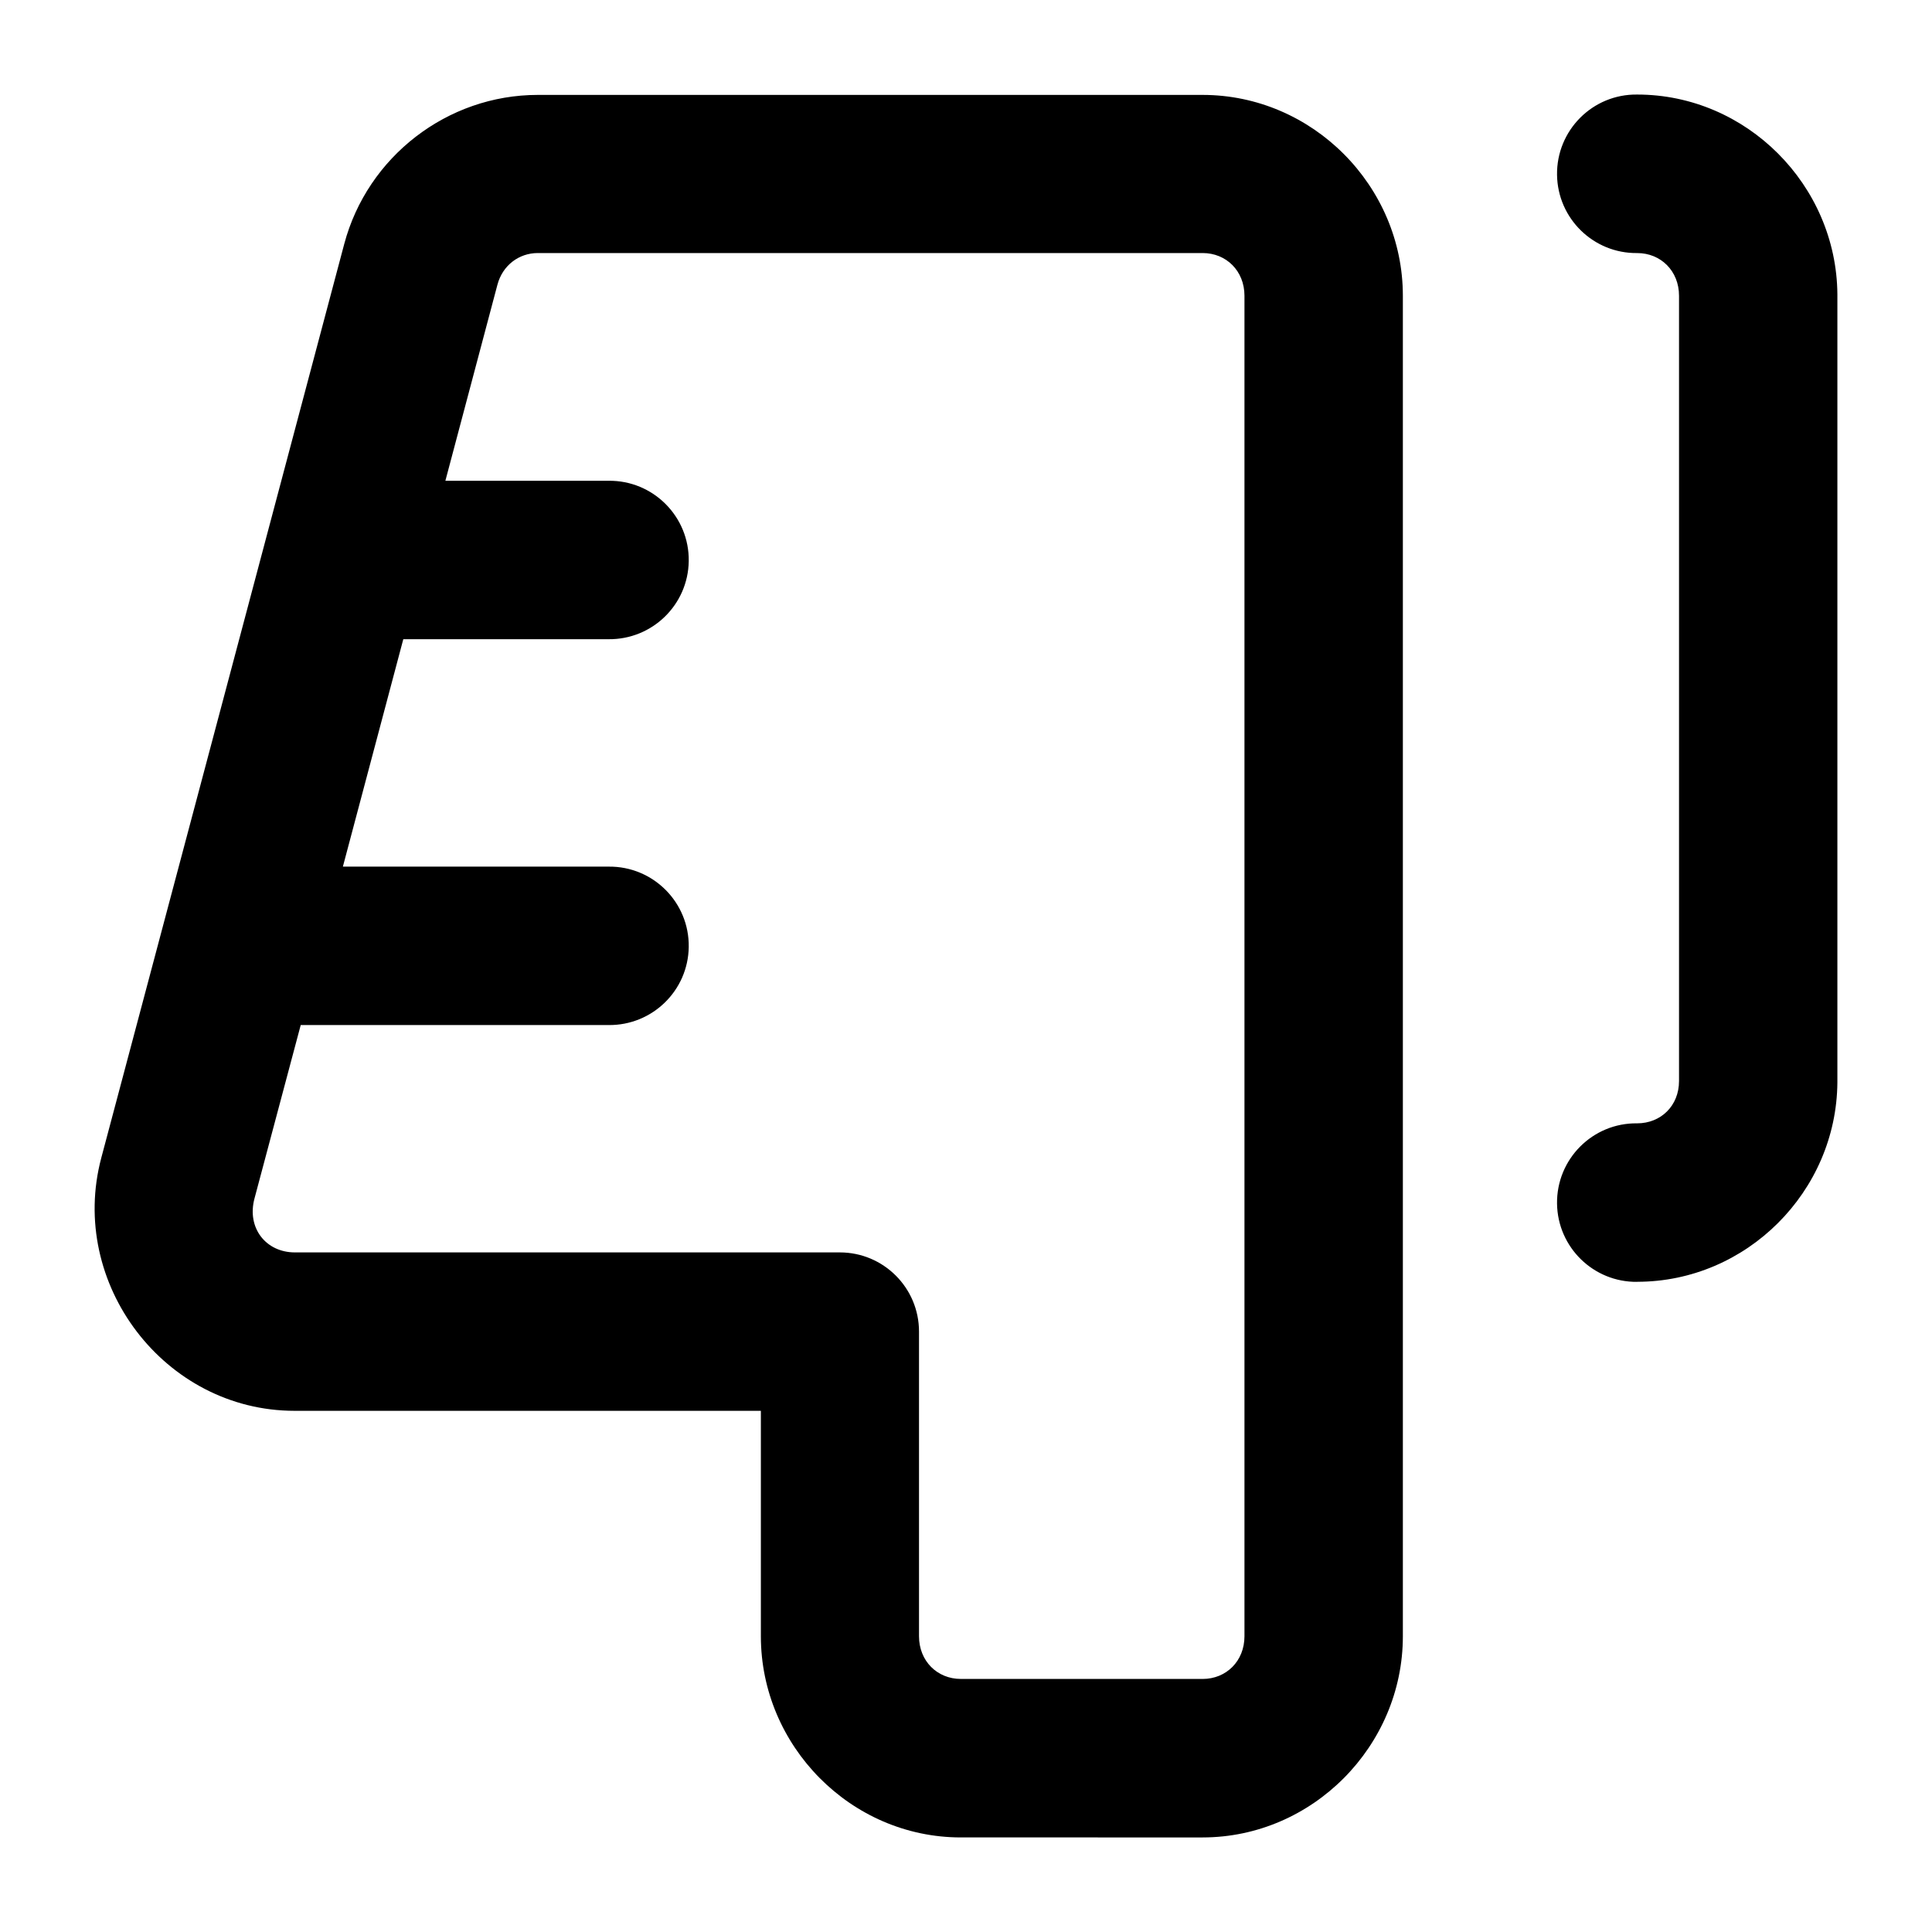
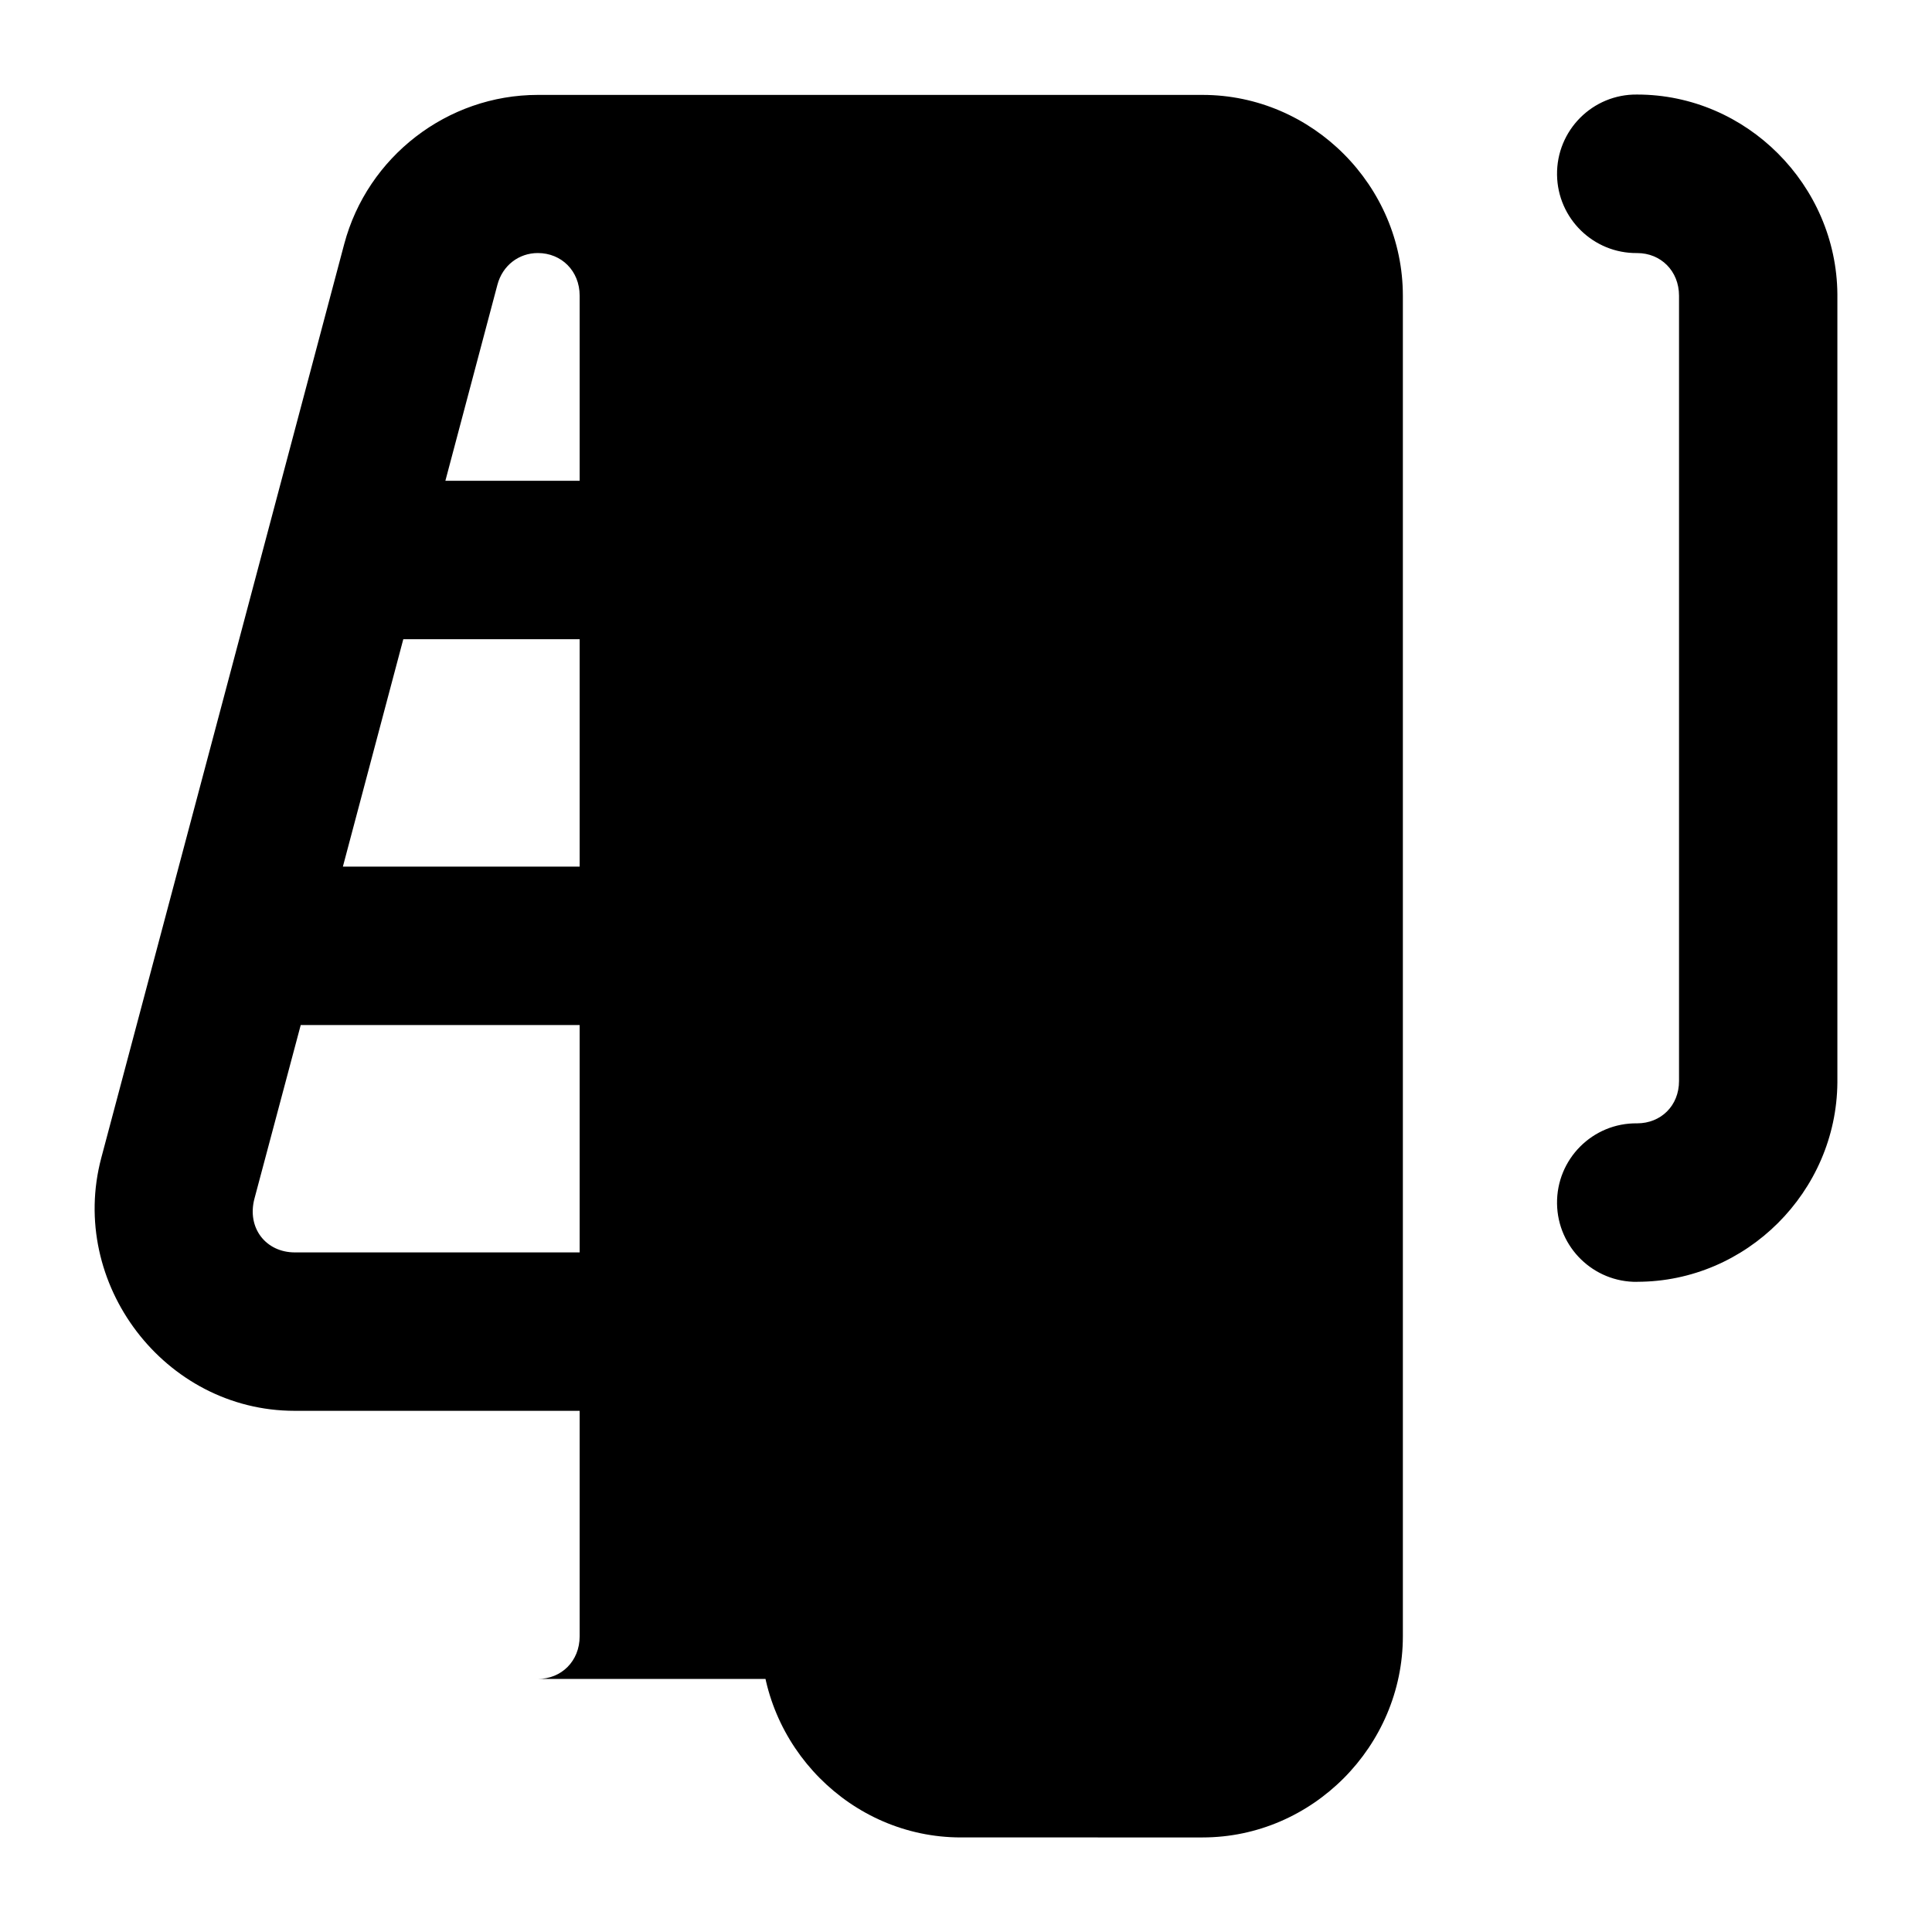
<svg xmlns="http://www.w3.org/2000/svg" fill="#000000" width="800px" height="800px" version="1.1" viewBox="144 144 512 512">
-   <path d="m462.7 630.94c29.129-0.004 53.07-24.23 53.074-53.32v-355.25c-0.004-29.09-23.945-53.215-53.074-53.219h-176.18c-23.973 0.004-45.141 16.367-51.293 39.504-21.449 80.738-42.902 161.48-64.391 242.21-8.832 33.25 16.766 67.008 51.211 67.016h123.59v59.738c0.004 29.09 23.863 53.32 52.992 53.32zm0-42.004h-64.062c-6.262 0-11.09-4.734-11.09-11.316v-80.727c0-11.598-9.395-20.992-20.992-20.992h-144.42c-7.688-0.004-12.766-6.5-10.699-14.27l12.258-45.98h81.59c11.57 0.117 21.066-9.113 21.238-20.684 0.176-11.809-9.426-21.438-21.238-21.301h-70.418l16.012-60.27h54.406c11.57 0.117 21.066-9.113 21.238-20.684 0.176-11.809-9.426-21.438-21.238-21.301h-43.254l13.797-51.969c1.355-5.098 5.672-8.383 10.699-8.383h176.18c6.262 0 11.09 4.734 11.09 11.316v355.25c0 6.582-4.828 11.316-11.09 11.316zm115.17-105.25c28.992-0.004 52.824-23.902 53.055-52.809v-208.91c-0.23-28.906-24.062-52.906-53.055-52.91-11.809-0.16-21.41 9.488-21.238 21.301 0.172 11.57 9.668 20.84 21.238 20.707 6.262 0 11.09 4.734 11.09 11.316v208.1c0 6.582-4.828 11.211-11.09 11.215-11.809-0.16-21.41 9.488-21.238 21.301 0.172 11.57 9.668 20.84 21.238 20.707z" />
+   <path d="m462.7 630.94c29.129-0.004 53.07-24.23 53.074-53.32v-355.25c-0.004-29.09-23.945-53.215-53.074-53.219h-176.18c-23.973 0.004-45.141 16.367-51.293 39.504-21.449 80.738-42.902 161.48-64.391 242.21-8.832 33.25 16.766 67.008 51.211 67.016h123.59v59.738c0.004 29.09 23.863 53.32 52.992 53.32zm0-42.004h-64.062c-6.262 0-11.09-4.734-11.09-11.316v-80.727c0-11.598-9.395-20.992-20.992-20.992h-144.42c-7.688-0.004-12.766-6.5-10.699-14.27l12.258-45.98h81.59c11.57 0.117 21.066-9.113 21.238-20.684 0.176-11.809-9.426-21.438-21.238-21.301h-70.418l16.012-60.27h54.406c11.57 0.117 21.066-9.113 21.238-20.684 0.176-11.809-9.426-21.438-21.238-21.301h-43.254l13.797-51.969c1.355-5.098 5.672-8.383 10.699-8.383c6.262 0 11.09 4.734 11.09 11.316v355.25c0 6.582-4.828 11.316-11.09 11.316zm115.17-105.25c28.992-0.004 52.824-23.902 53.055-52.809v-208.91c-0.23-28.906-24.062-52.906-53.055-52.91-11.809-0.16-21.41 9.488-21.238 21.301 0.172 11.57 9.668 20.84 21.238 20.707 6.262 0 11.09 4.734 11.09 11.316v208.1c0 6.582-4.828 11.211-11.09 11.215-11.809-0.16-21.41 9.488-21.238 21.301 0.172 11.57 9.668 20.84 21.238 20.707z" />
</svg>